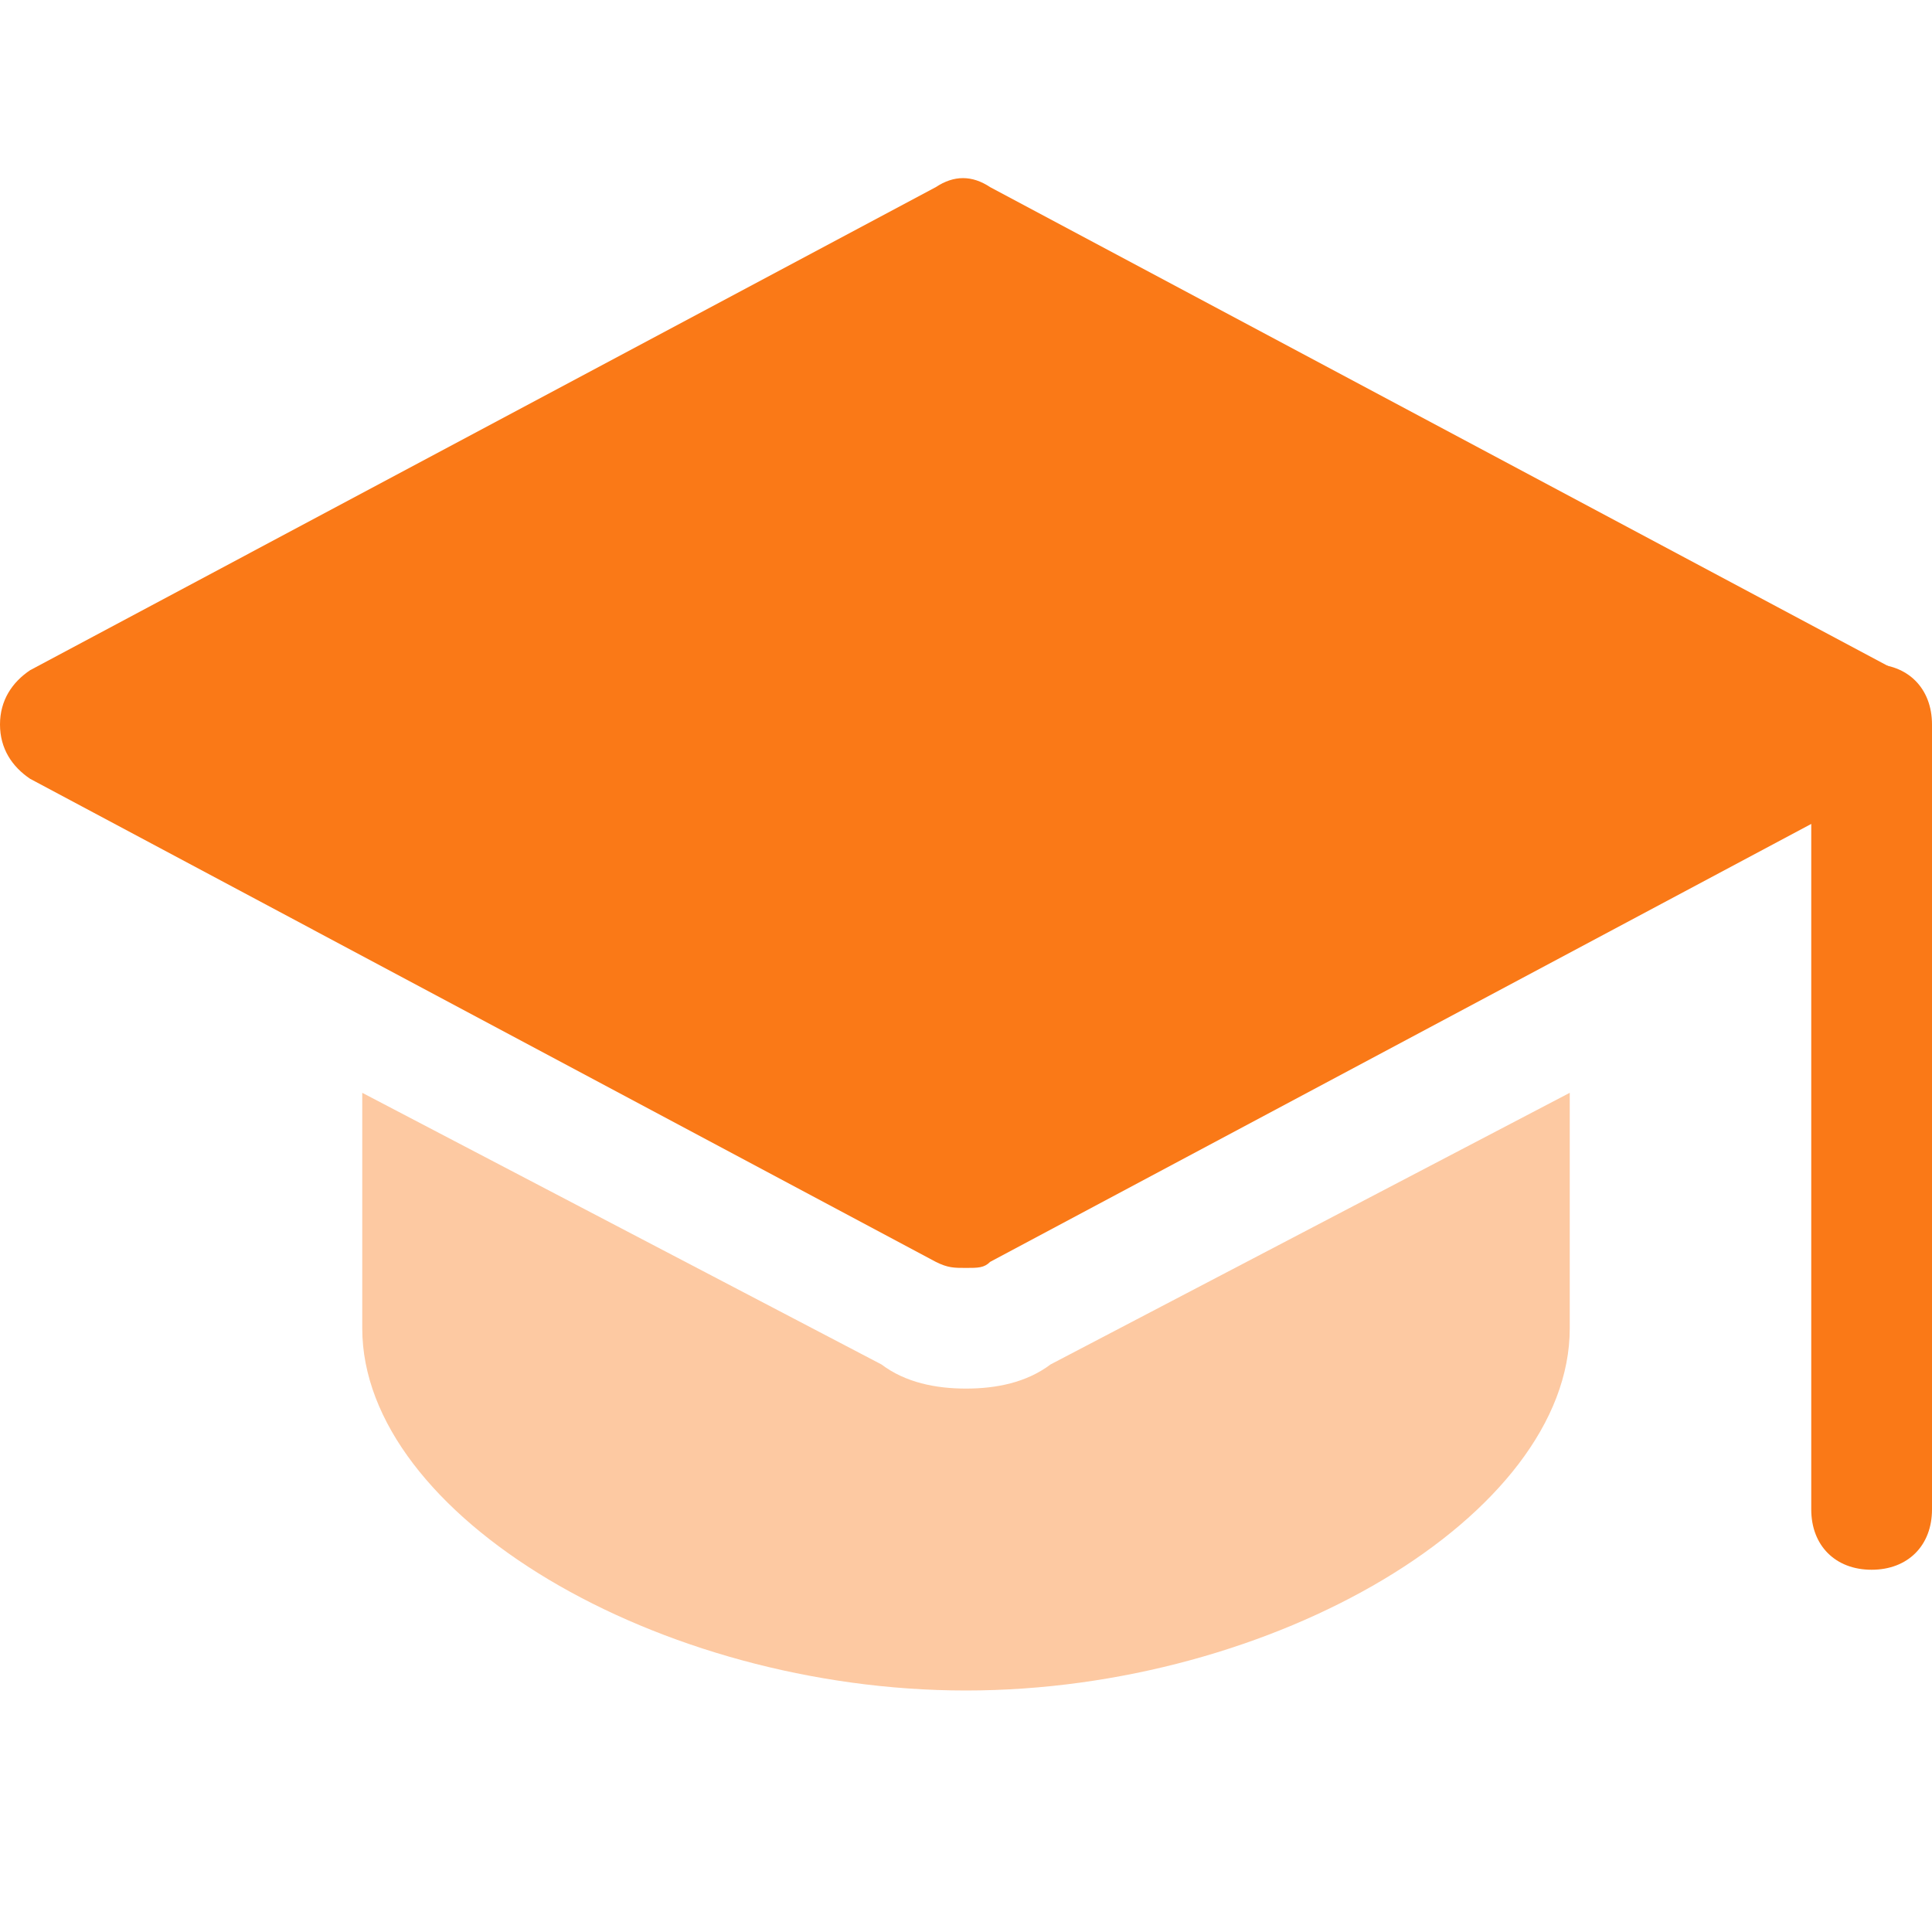
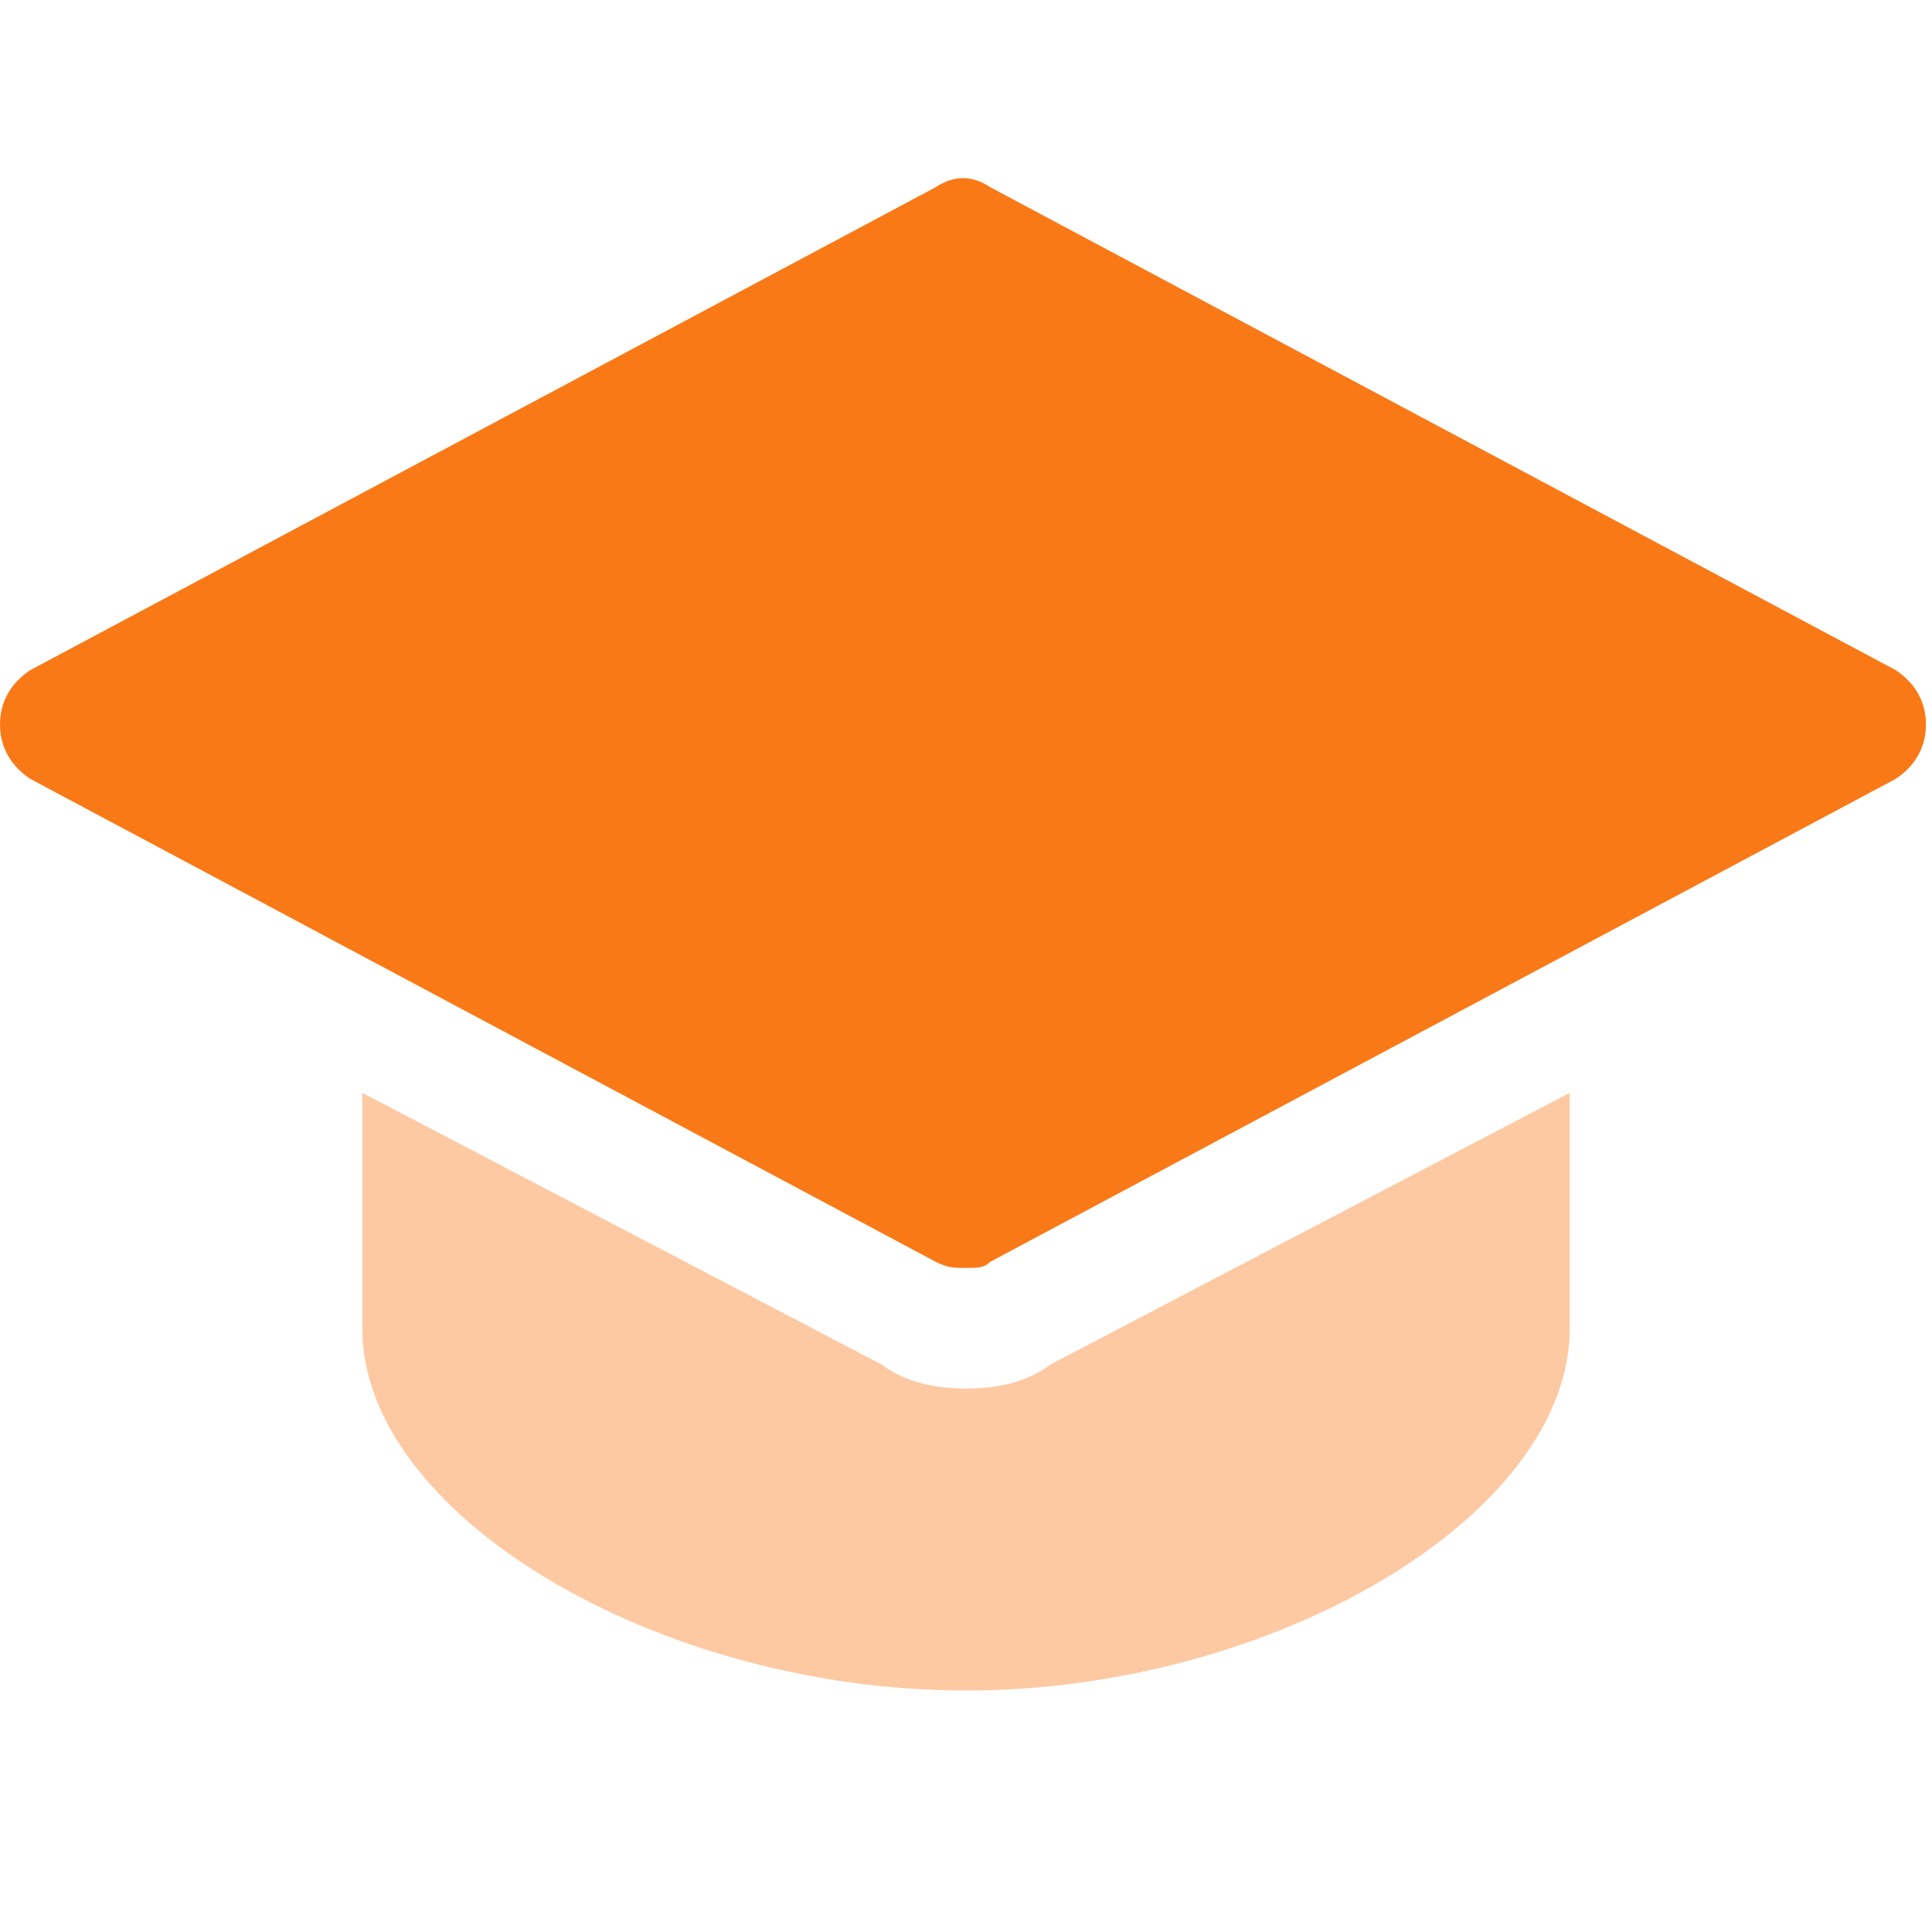
<svg xmlns="http://www.w3.org/2000/svg" width="22" height="22" viewBox="0 0 22 22" fill="none">
-   <path d="M21.312 17.875C20.9 17.875 20.625 17.6 20.625 17.188V8.25C20.625 7.838 20.9 7.562 21.312 7.562C21.725 7.562 22 7.838 22 8.25V17.188C22 17.6 21.725 17.875 21.312 17.875Z" fill="#FA7917" />
  <path d="M11 14.438C10.863 14.438 10.794 14.438 10.656 14.369L0.344 8.869C0.138 8.731 0 8.525 0 8.25C0 7.975 0.138 7.769 0.344 7.631L10.656 2.131C10.863 1.994 11.069 1.994 11.275 2.131L21.587 7.631C21.794 7.769 21.931 7.975 21.931 8.25C21.931 8.525 21.794 8.731 21.587 8.869L11.275 14.369C11.206 14.438 11.137 14.438 11 14.438Z" fill="#FA7917" />
  <path d="M11.963 15.537C11.688 15.744 11.344 15.812 11 15.812C10.656 15.812 10.312 15.744 10.037 15.537L4.125 12.444V15.125C4.125 17.256 7.494 19.25 11 19.25C14.506 19.25 17.875 17.256 17.875 15.125V12.444L11.963 15.537Z" fill="#FDC9A2" />
</svg>